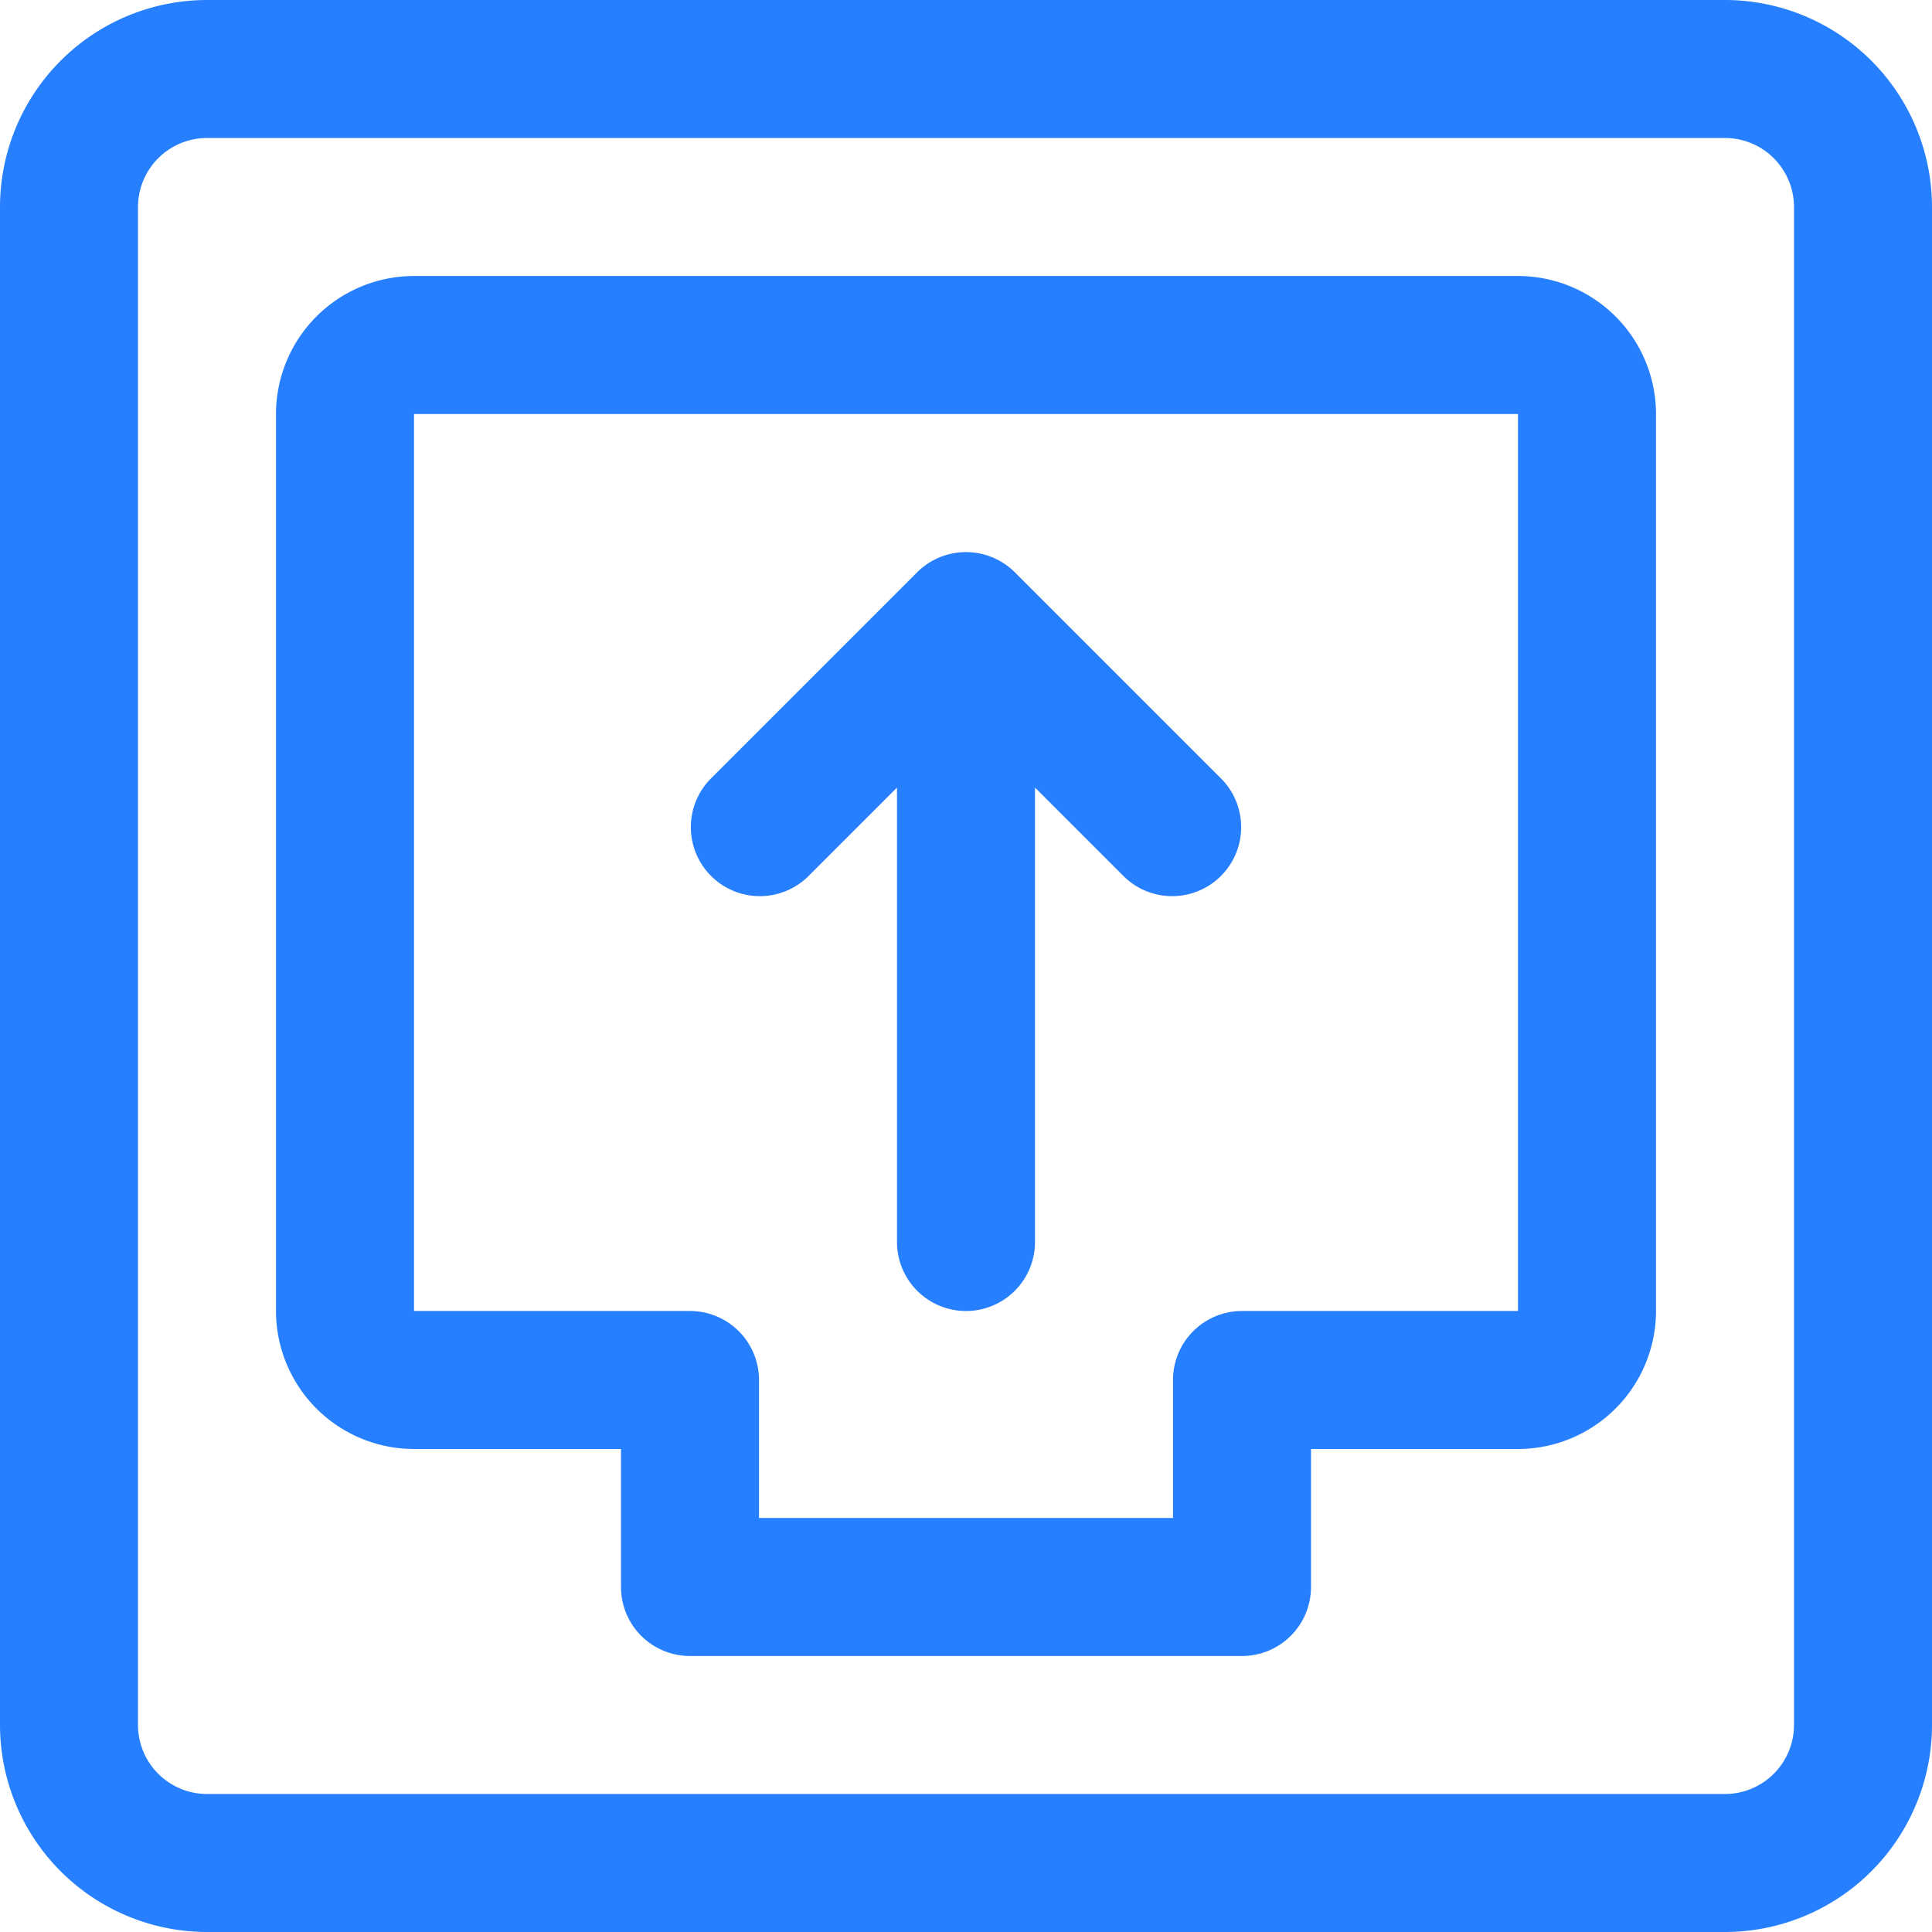
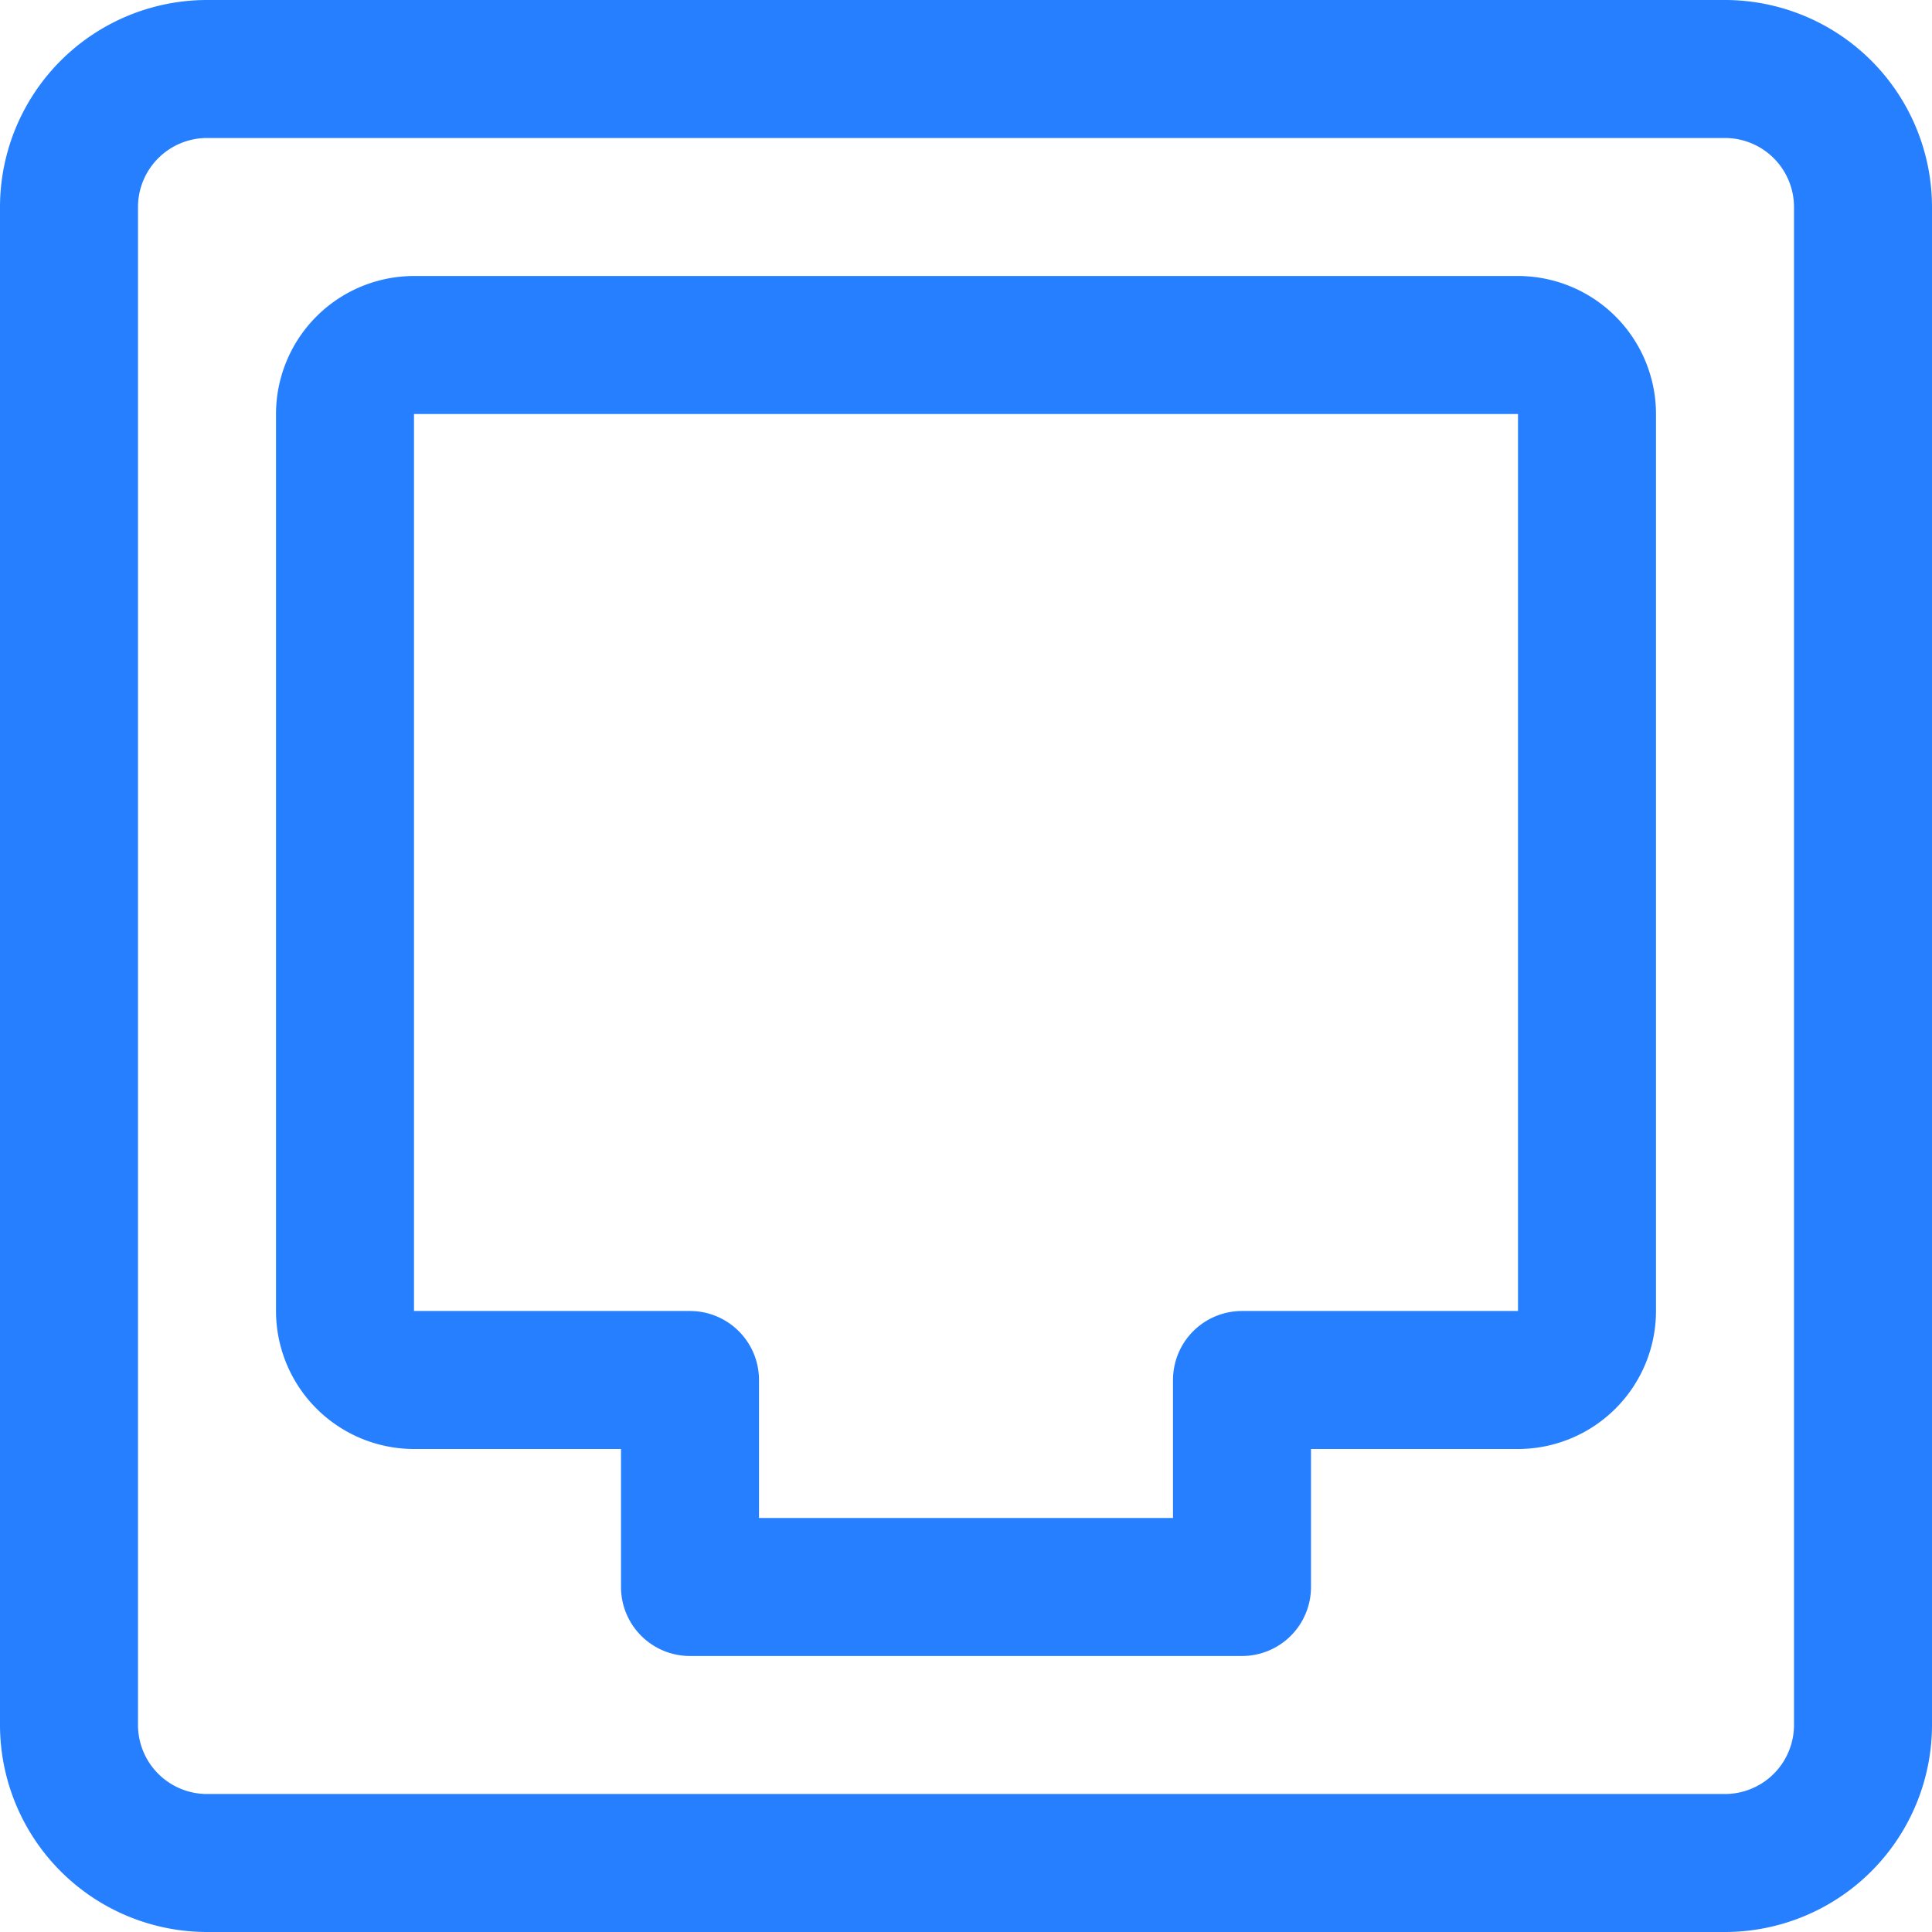
<svg xmlns="http://www.w3.org/2000/svg" id="Layer_1" data-name="Layer 1" viewBox="0 0 28 28">
  <defs>
    <style>.cls-1{fill:#267ffe;}</style>
  </defs>
  <title>HowItWorks_06</title>
  <g id="_01" data-name=" 01">
    <path class="cls-1" d="M27,2H5A3.003,3.003,0,0,0,2,5V27a3.003,3.003,0,0,0,3,3H27a3.003,3.003,0,0,0,3-3V5A3.003,3.003,0,0,0,27,2Zm1,25a1.001,1.001,0,0,1-1,1H5a1.001,1.001,0,0,1-1-1V5A1.001,1.001,0,0,1,5,4H27a1.001,1.001,0,0,1,1,1Z" transform="translate(-2 -2)" />
    <path class="cls-1" d="M24,6H8A2.002,2.002,0,0,0,6,8V21a2.002,2.002,0,0,0,2,2h3v2a1,1,0,0,0,1,1h8a1,1,0,0,0,1-1V23h3a2.002,2.002,0,0,0,2-2V8A2.002,2.002,0,0,0,24,6Zm0,15H20a1,1,0,0,0-1,1v2H13V22a1,1,0,0,0-1-1H8V8H24Z" transform="translate(-2 -2)" />
-     <path class="cls-1" d="M13.707,14.707,15,13.414V20a1,1,0,0,0,2,0V13.414l1.293,1.293a1,1,0,0,0,1.414-1.414l-2.999-2.999a1.003,1.003,0,0,0-1.416,0L12.293,13.293a1,1,0,0,0,1.414,1.414Z" transform="translate(-2 -2)" />
  </g>
</svg>